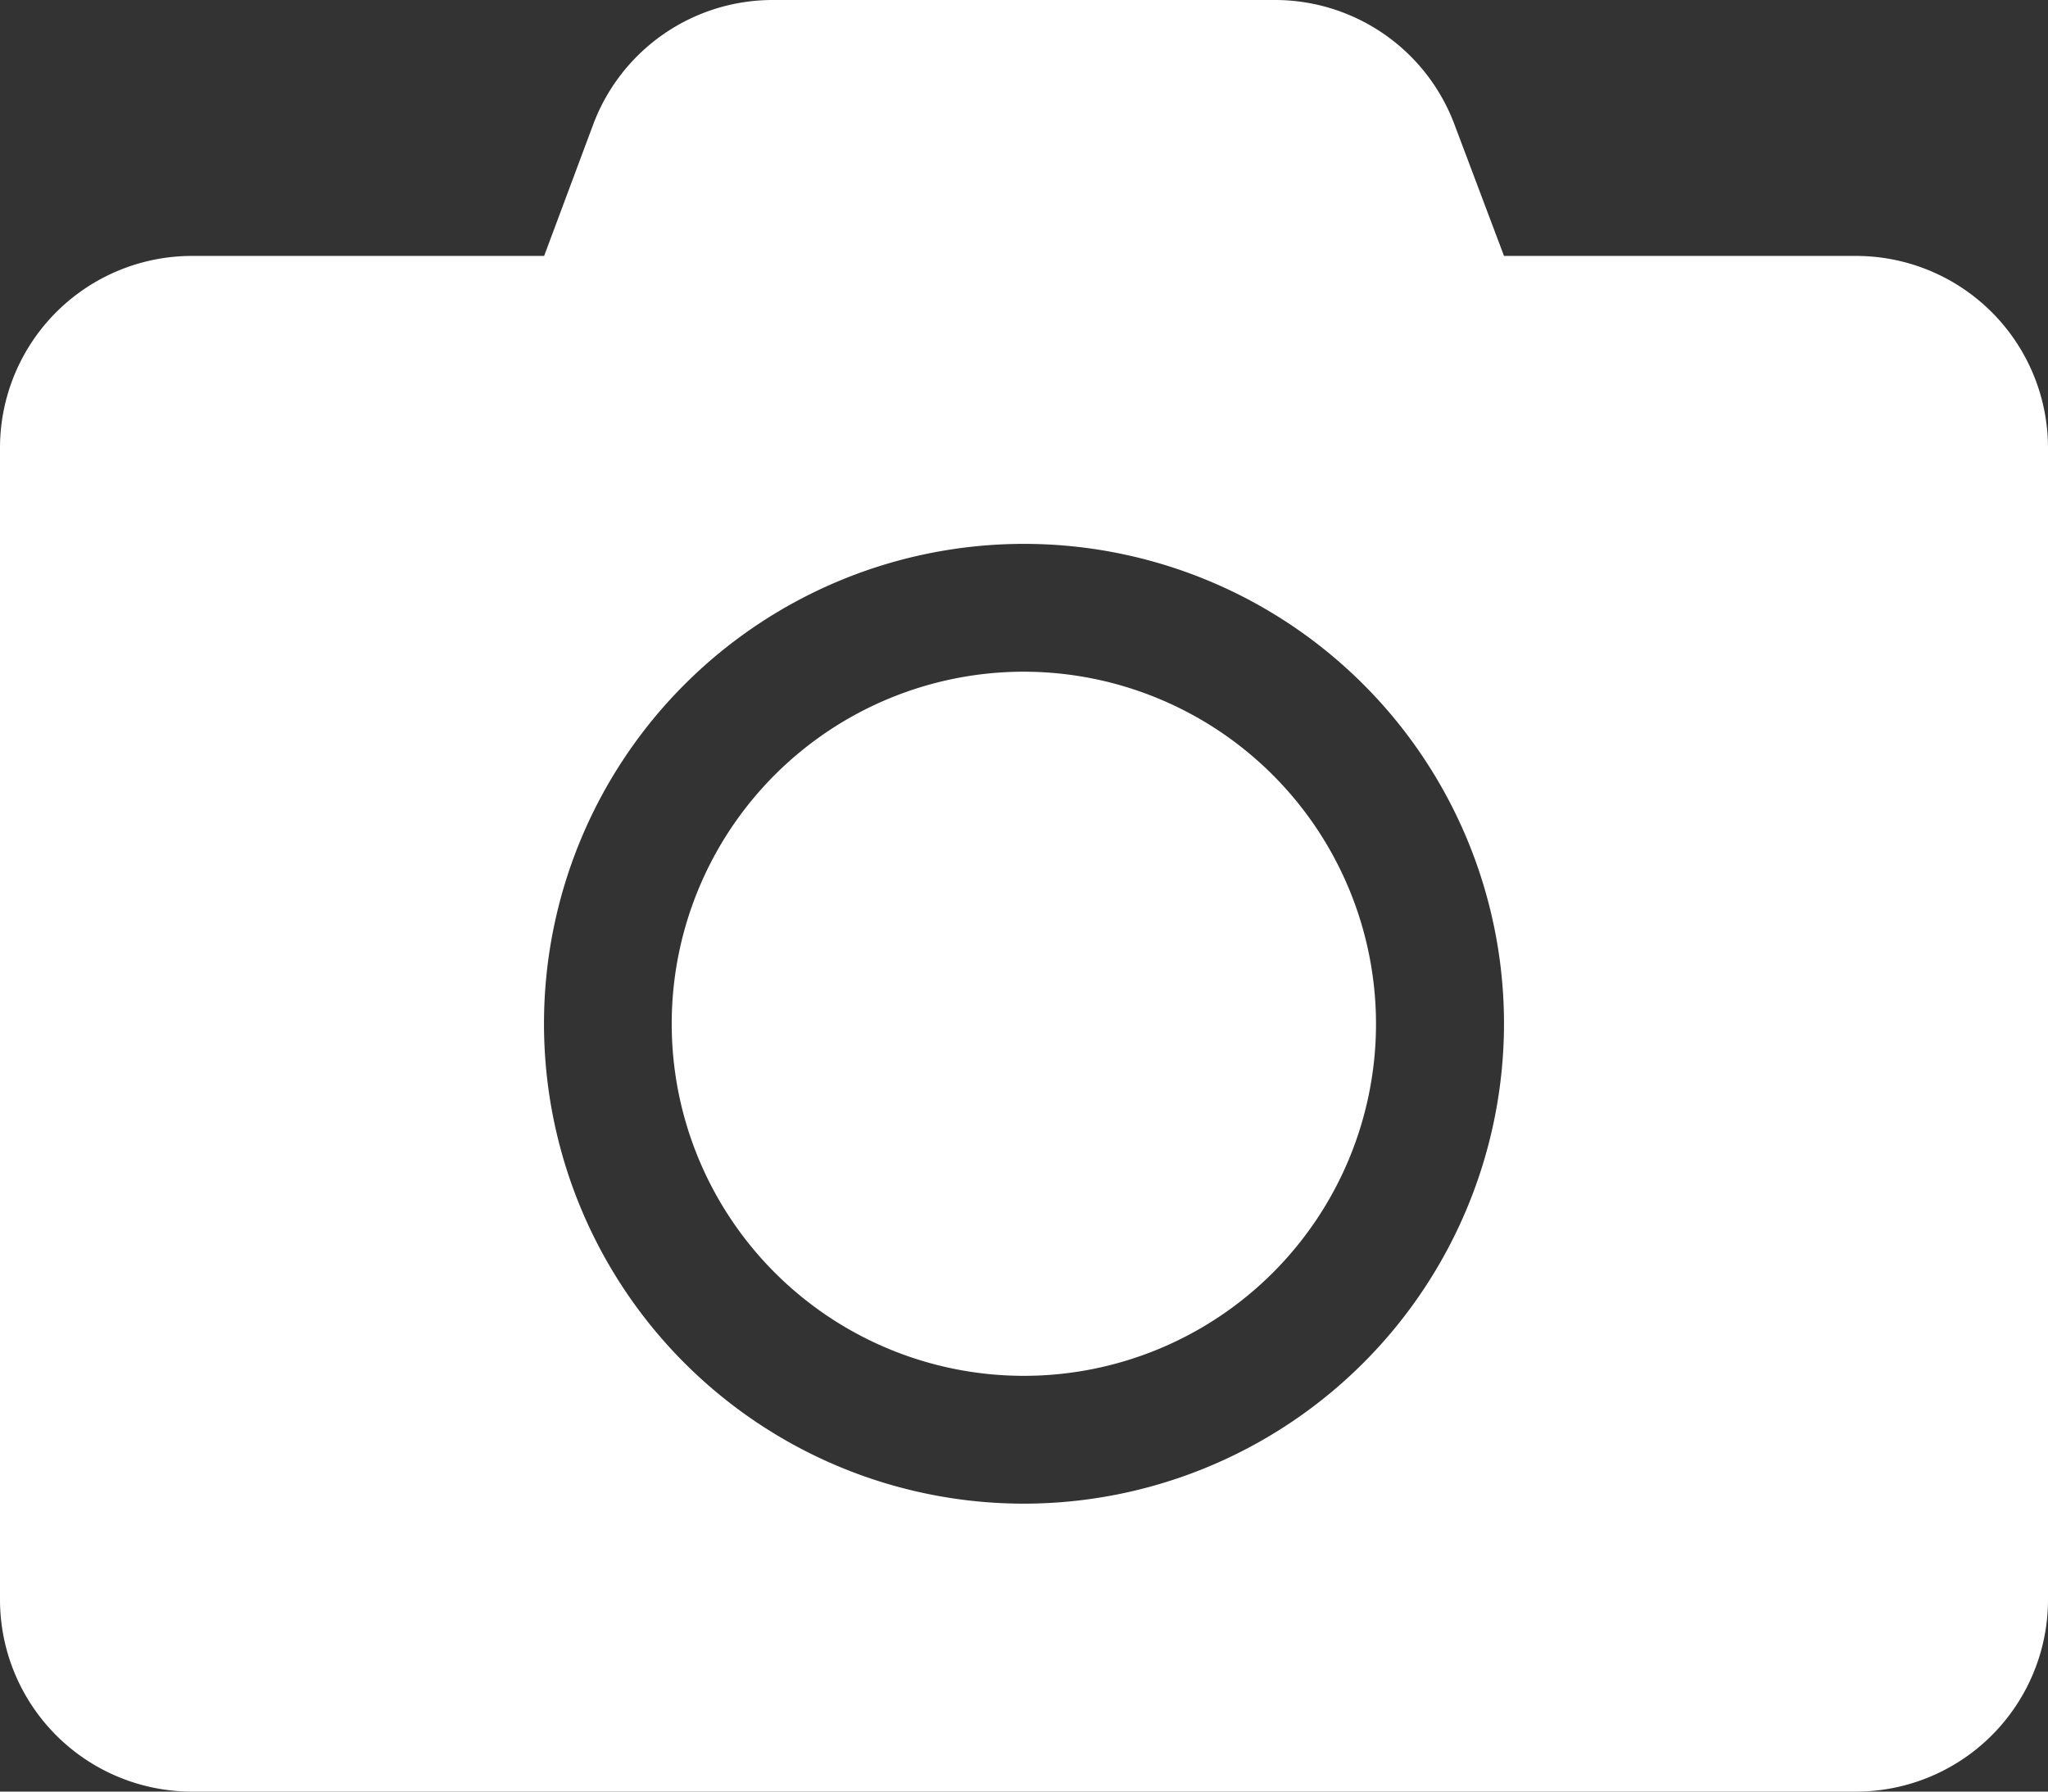
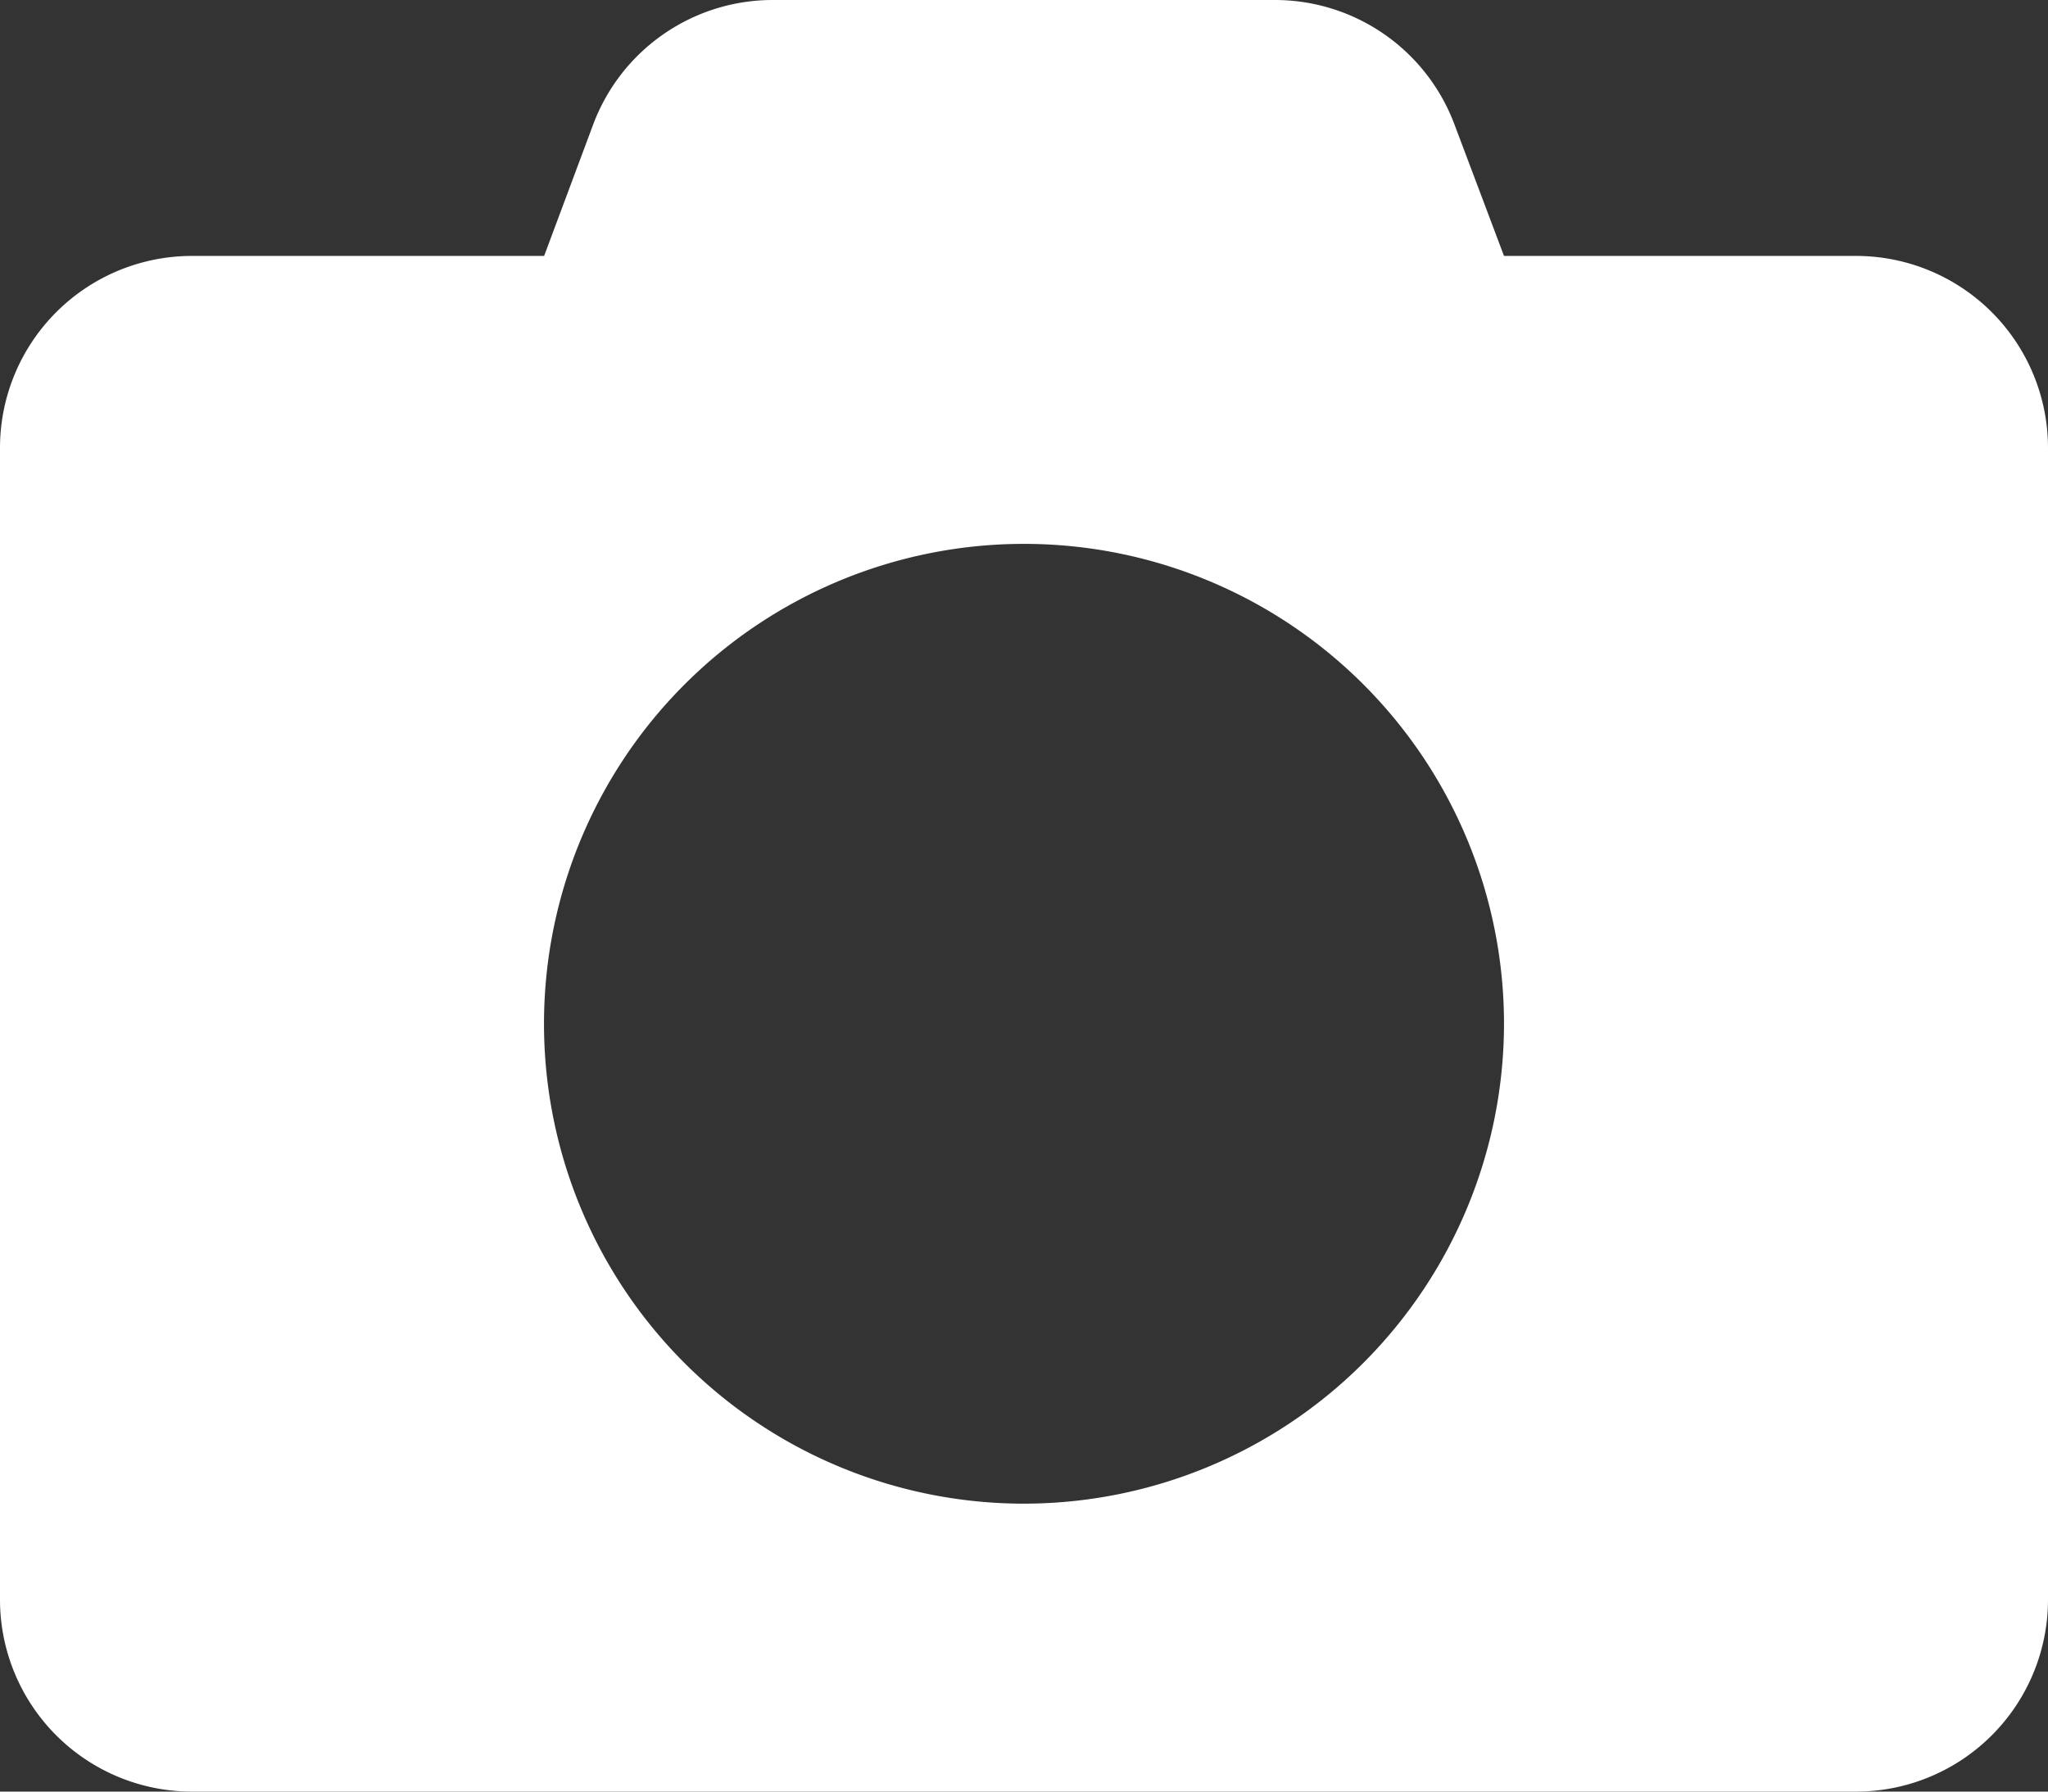
<svg xmlns="http://www.w3.org/2000/svg" width="30.242" height="26.462" viewBox="0 0 30.242 26.462">
  <rect x="0" y="0" width="30.242" height="26.462" fill="#333333" stroke="none" />
  <defs>
    <style>
      .cls-1 {
        fill: #fff;
      }
    </style>
  </defs>
-   <path id="Icon_awesome-camera" data-name="Icon awesome-camera" class="cls-1" d="M30.242,8.865V25.877a2.836,2.836,0,0,1-2.835,2.835H2.835A2.836,2.836,0,0,1,0,25.877V8.865A2.836,2.836,0,0,1,2.835,6.03h5.2L8.76,4.087A2.831,2.831,0,0,1,11.412,2.25h7.413a2.831,2.831,0,0,1,2.652,1.837l.732,1.943h5.2A2.836,2.836,0,0,1,30.242,8.865Zm-8.033,8.506a7.088,7.088,0,1,0-7.088,7.088A7.094,7.094,0,0,0,22.209,17.371Zm-1.89,0a5.2,5.2,0,1,1-5.2-5.2A5.206,5.206,0,0,1,20.319,17.371Z" transform="translate(0 -2.25)" />
+   <path id="Icon_awesome-camera" data-name="Icon awesome-camera" class="cls-1" d="M30.242,8.865V25.877a2.836,2.836,0,0,1-2.835,2.835H2.835A2.836,2.836,0,0,1,0,25.877V8.865A2.836,2.836,0,0,1,2.835,6.03h5.2L8.76,4.087A2.831,2.831,0,0,1,11.412,2.25h7.413a2.831,2.831,0,0,1,2.652,1.837l.732,1.943h5.2A2.836,2.836,0,0,1,30.242,8.865Zm-8.033,8.506a7.088,7.088,0,1,0-7.088,7.088A7.094,7.094,0,0,0,22.209,17.371Zm-1.89,0A5.206,5.206,0,0,1,20.319,17.371Z" transform="translate(0 -2.25)" />
</svg>